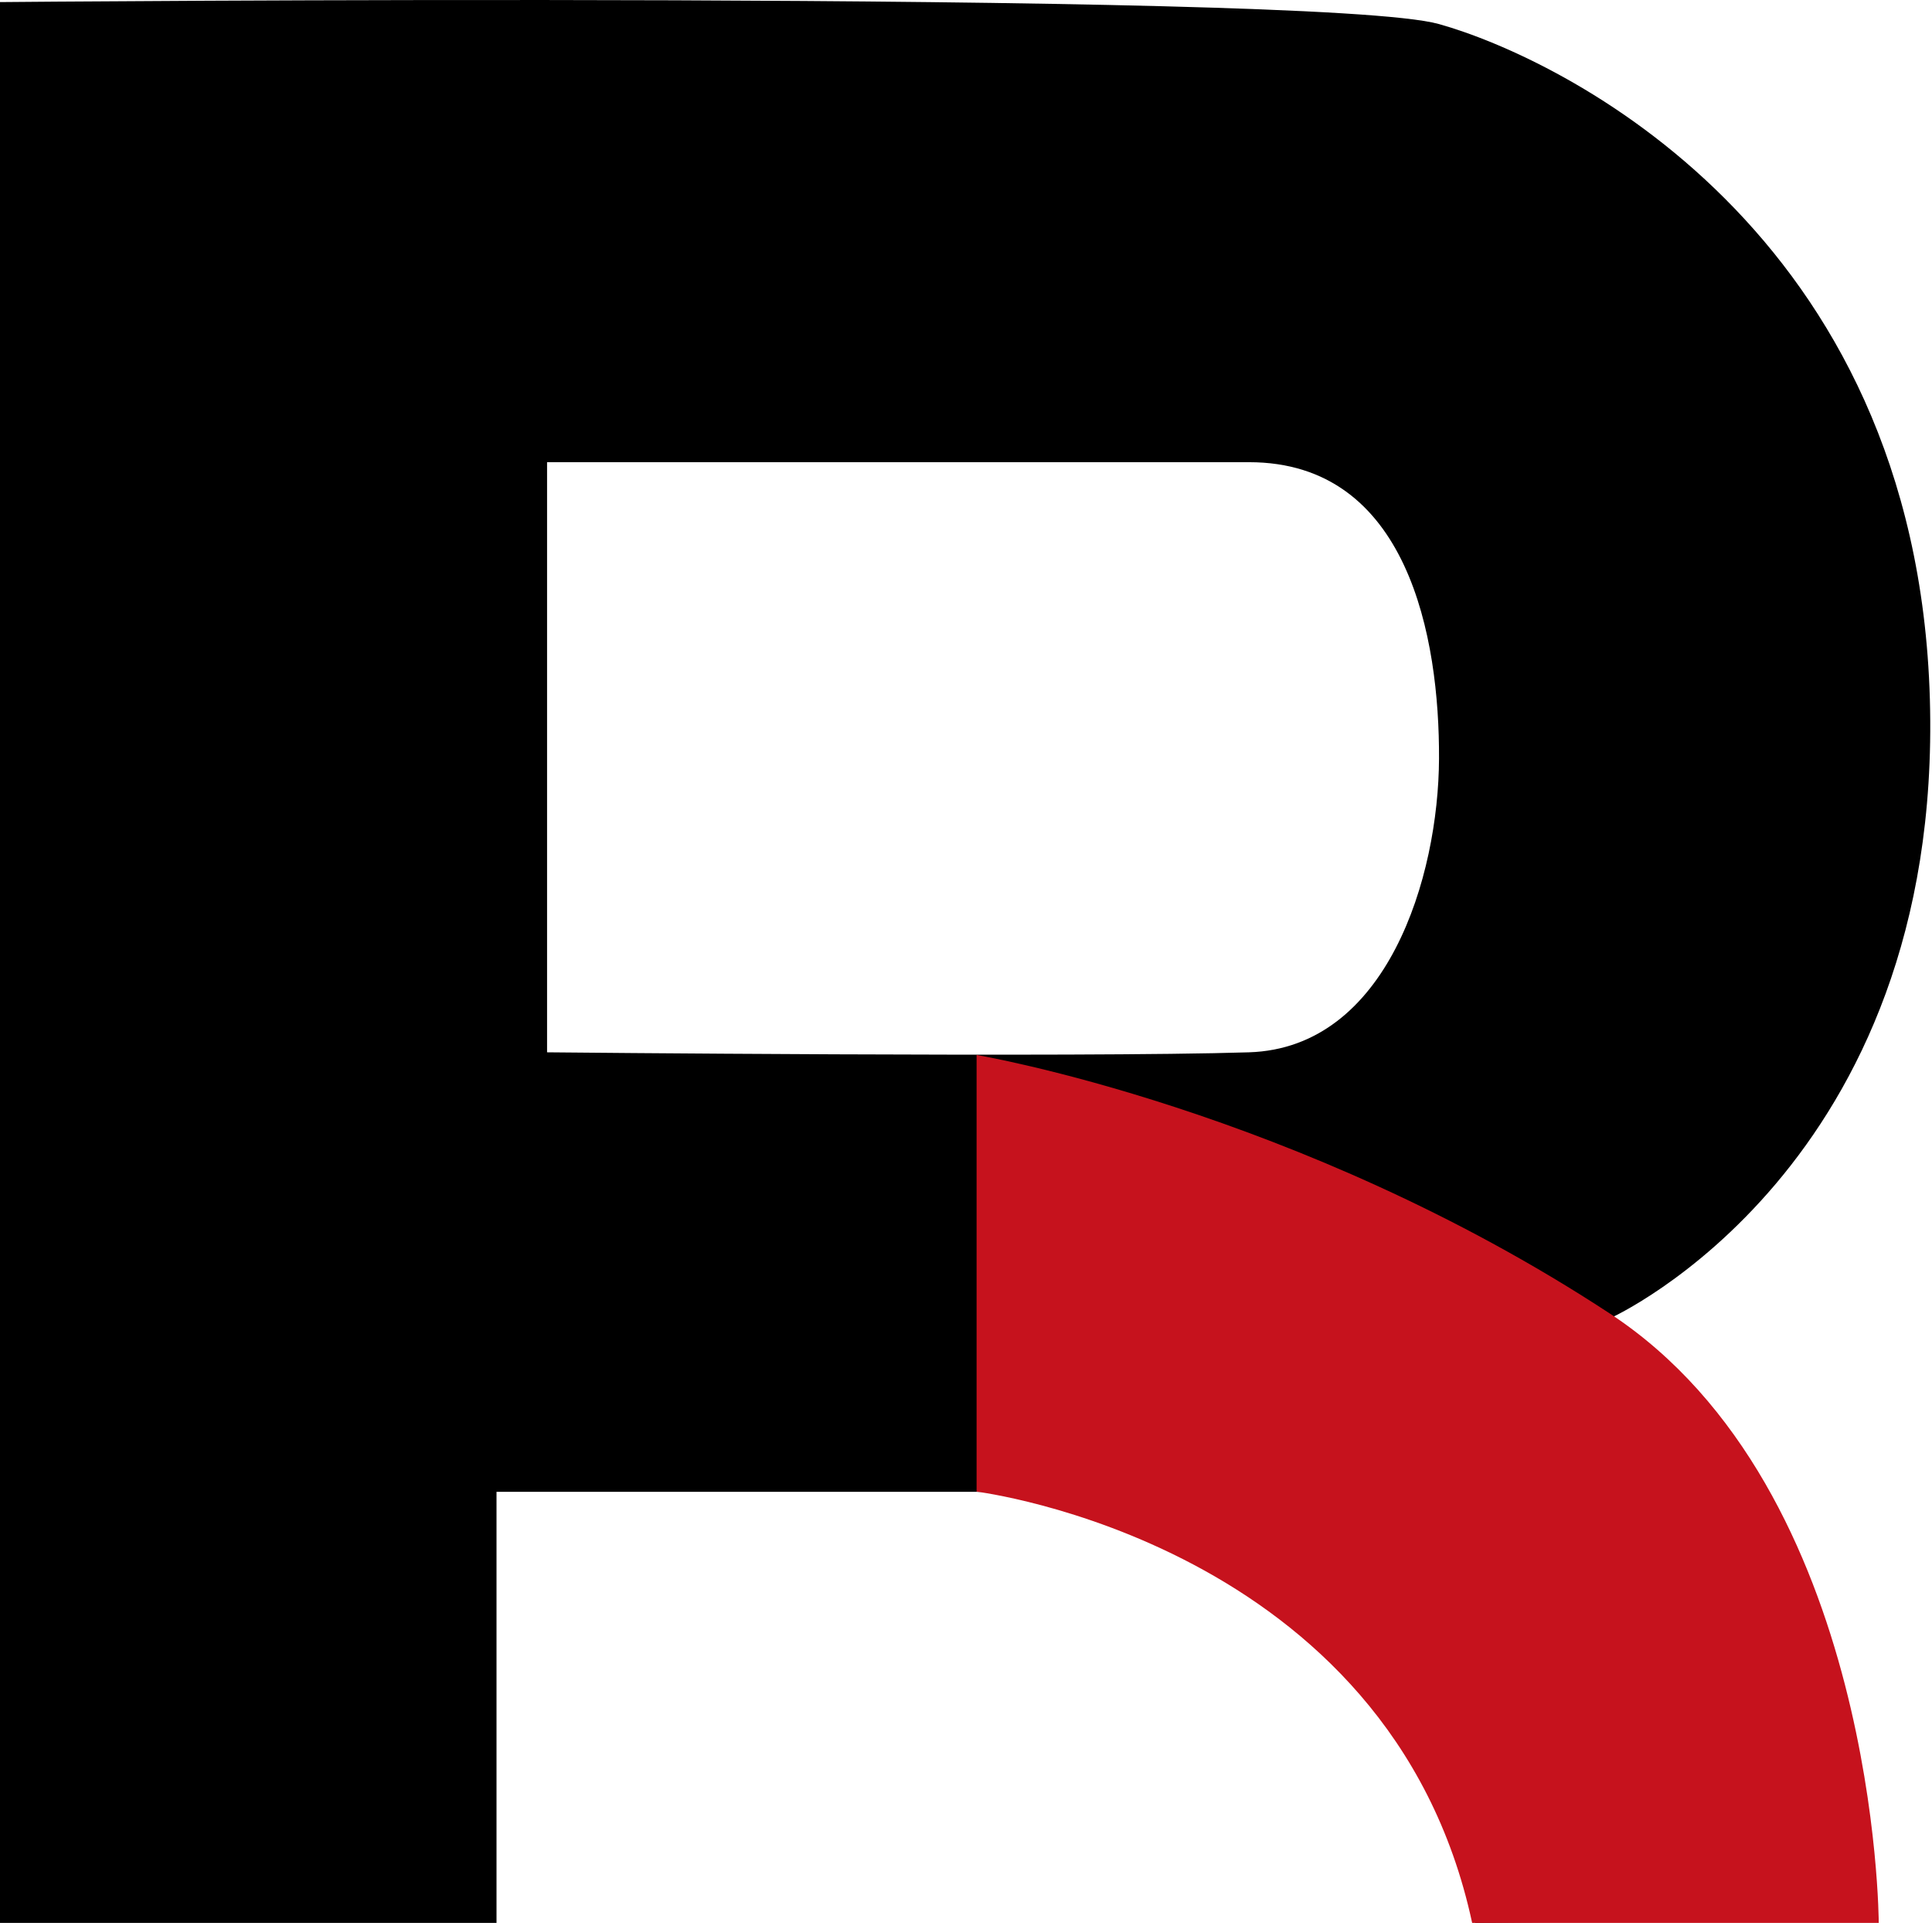
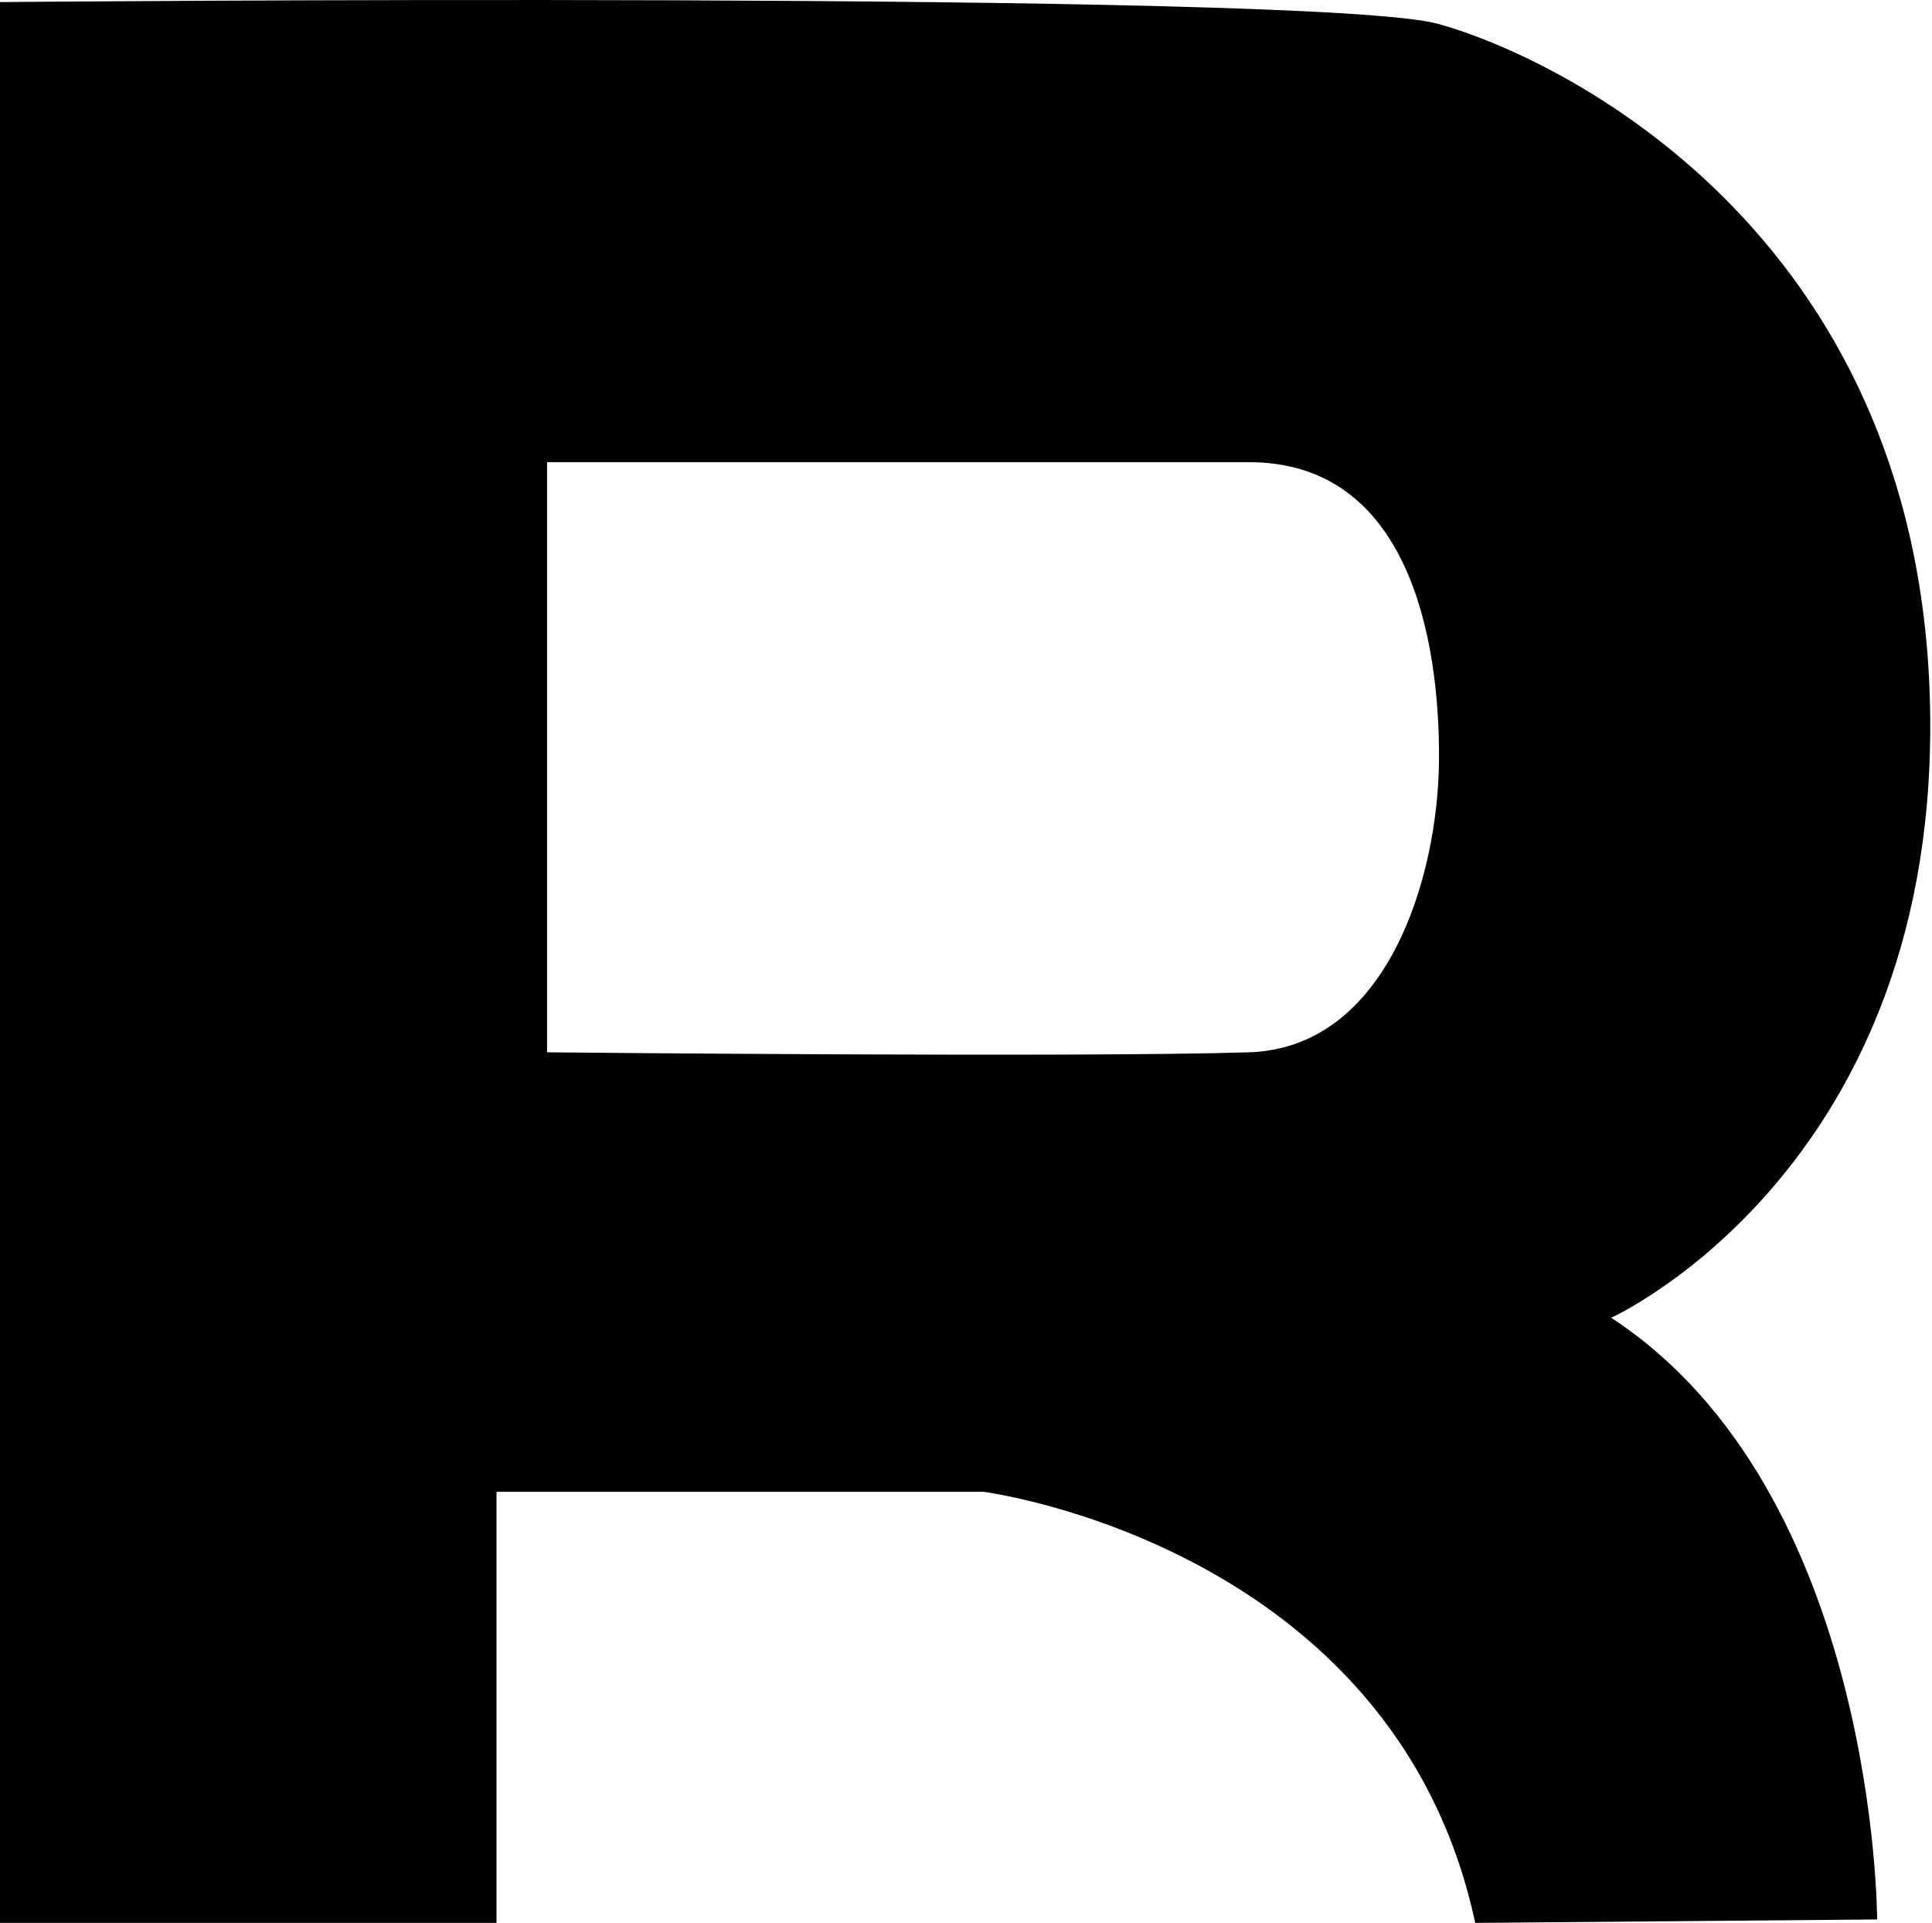
<svg xmlns="http://www.w3.org/2000/svg" width="206" height="205" viewBox="0 0 206 205" fill="none">
  <path fill-rule="evenodd" clip-rule="evenodd" d="M0 205V0.222C0 0.222 140.46 -1.065 153.413 2.56C166.367 6.185 204.348 24.571 205.773 74.529C207.198 124.487 171.792 140.485 171.792 140.485C200.149 159.041 200.149 204.634 200.149 204.634L157.297 205C148.655 164.699 104.869 159.041 104.869 159.041H52.941V205H0ZM58.331 112.187V49.274H133.179C150.162 49.274 153.491 68.004 153.436 80.873C153.383 93.493 147.916 111.718 133.179 112.187C115.269 112.757 58.331 112.187 58.331 112.187Z" fill="black" />
-   <path fill-rule="evenodd" clip-rule="evenodd" d="M104.129 159.025V112.471C104.129 112.471 138.348 118.205 171.622 140.018C200.235 158.776 200.321 205 200.321 205H156.968C148.243 164.466 104.129 159.025 104.129 159.025Z" fill="#C6121D" />
</svg>